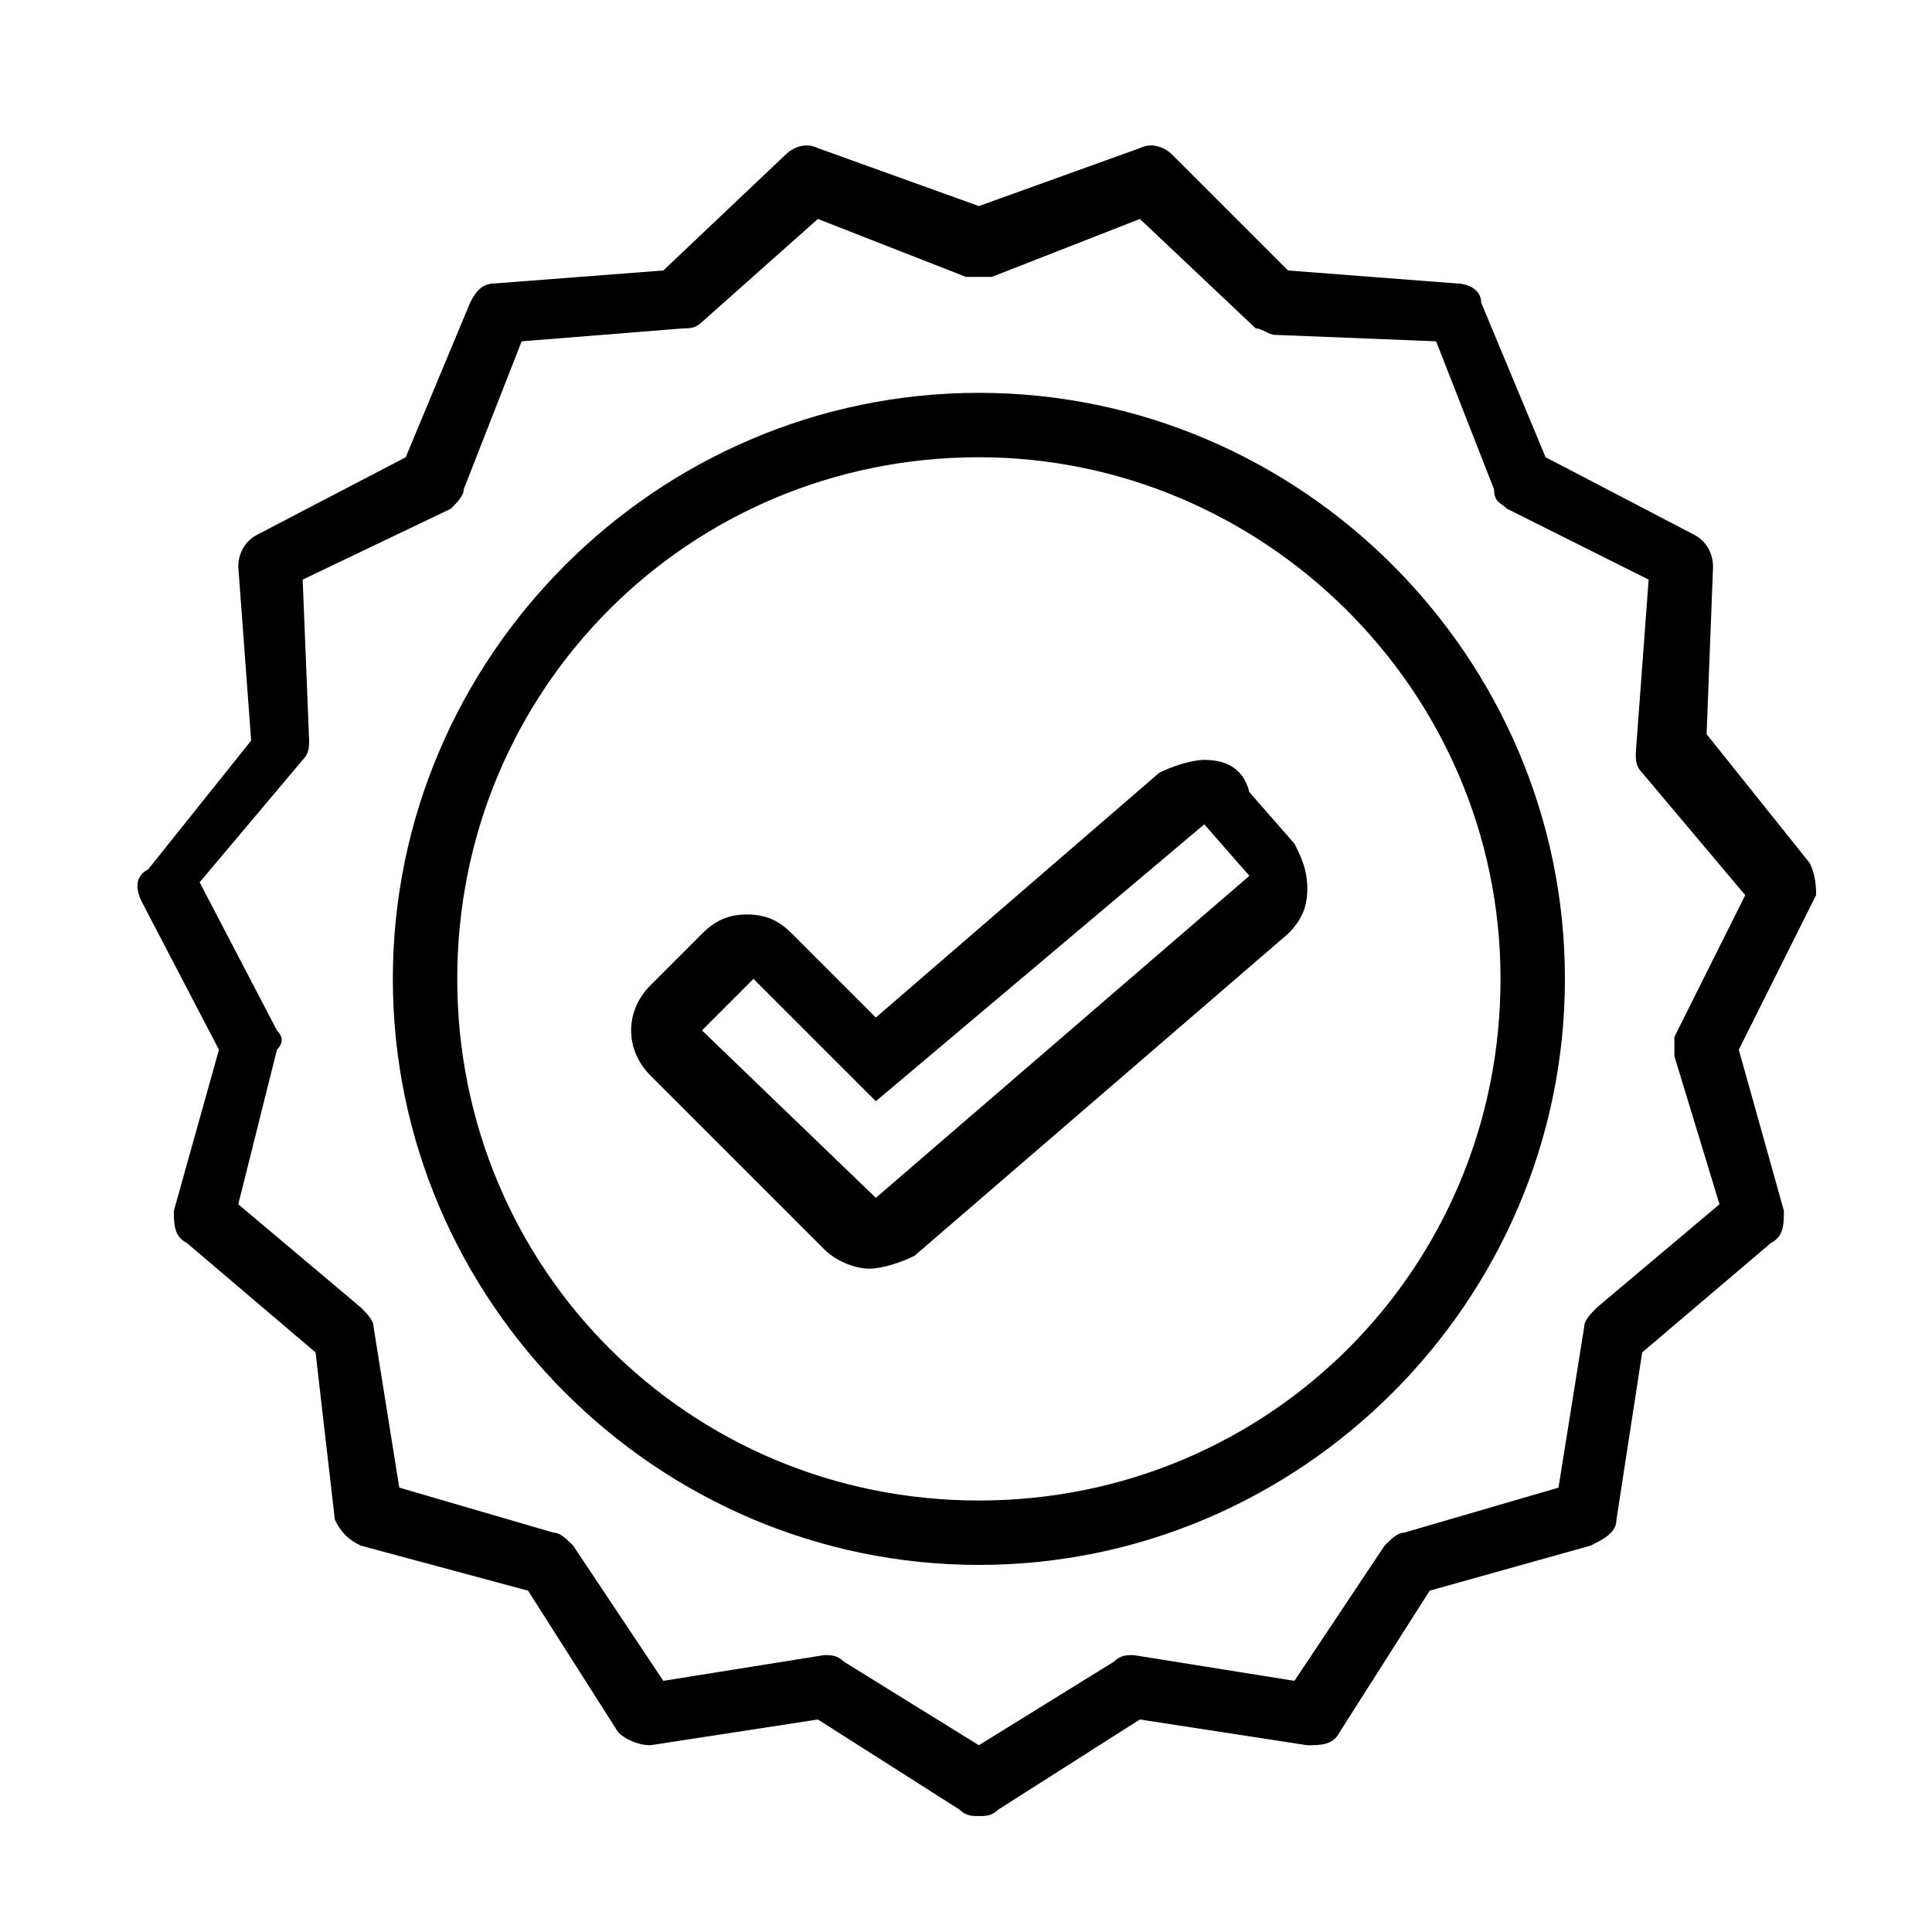
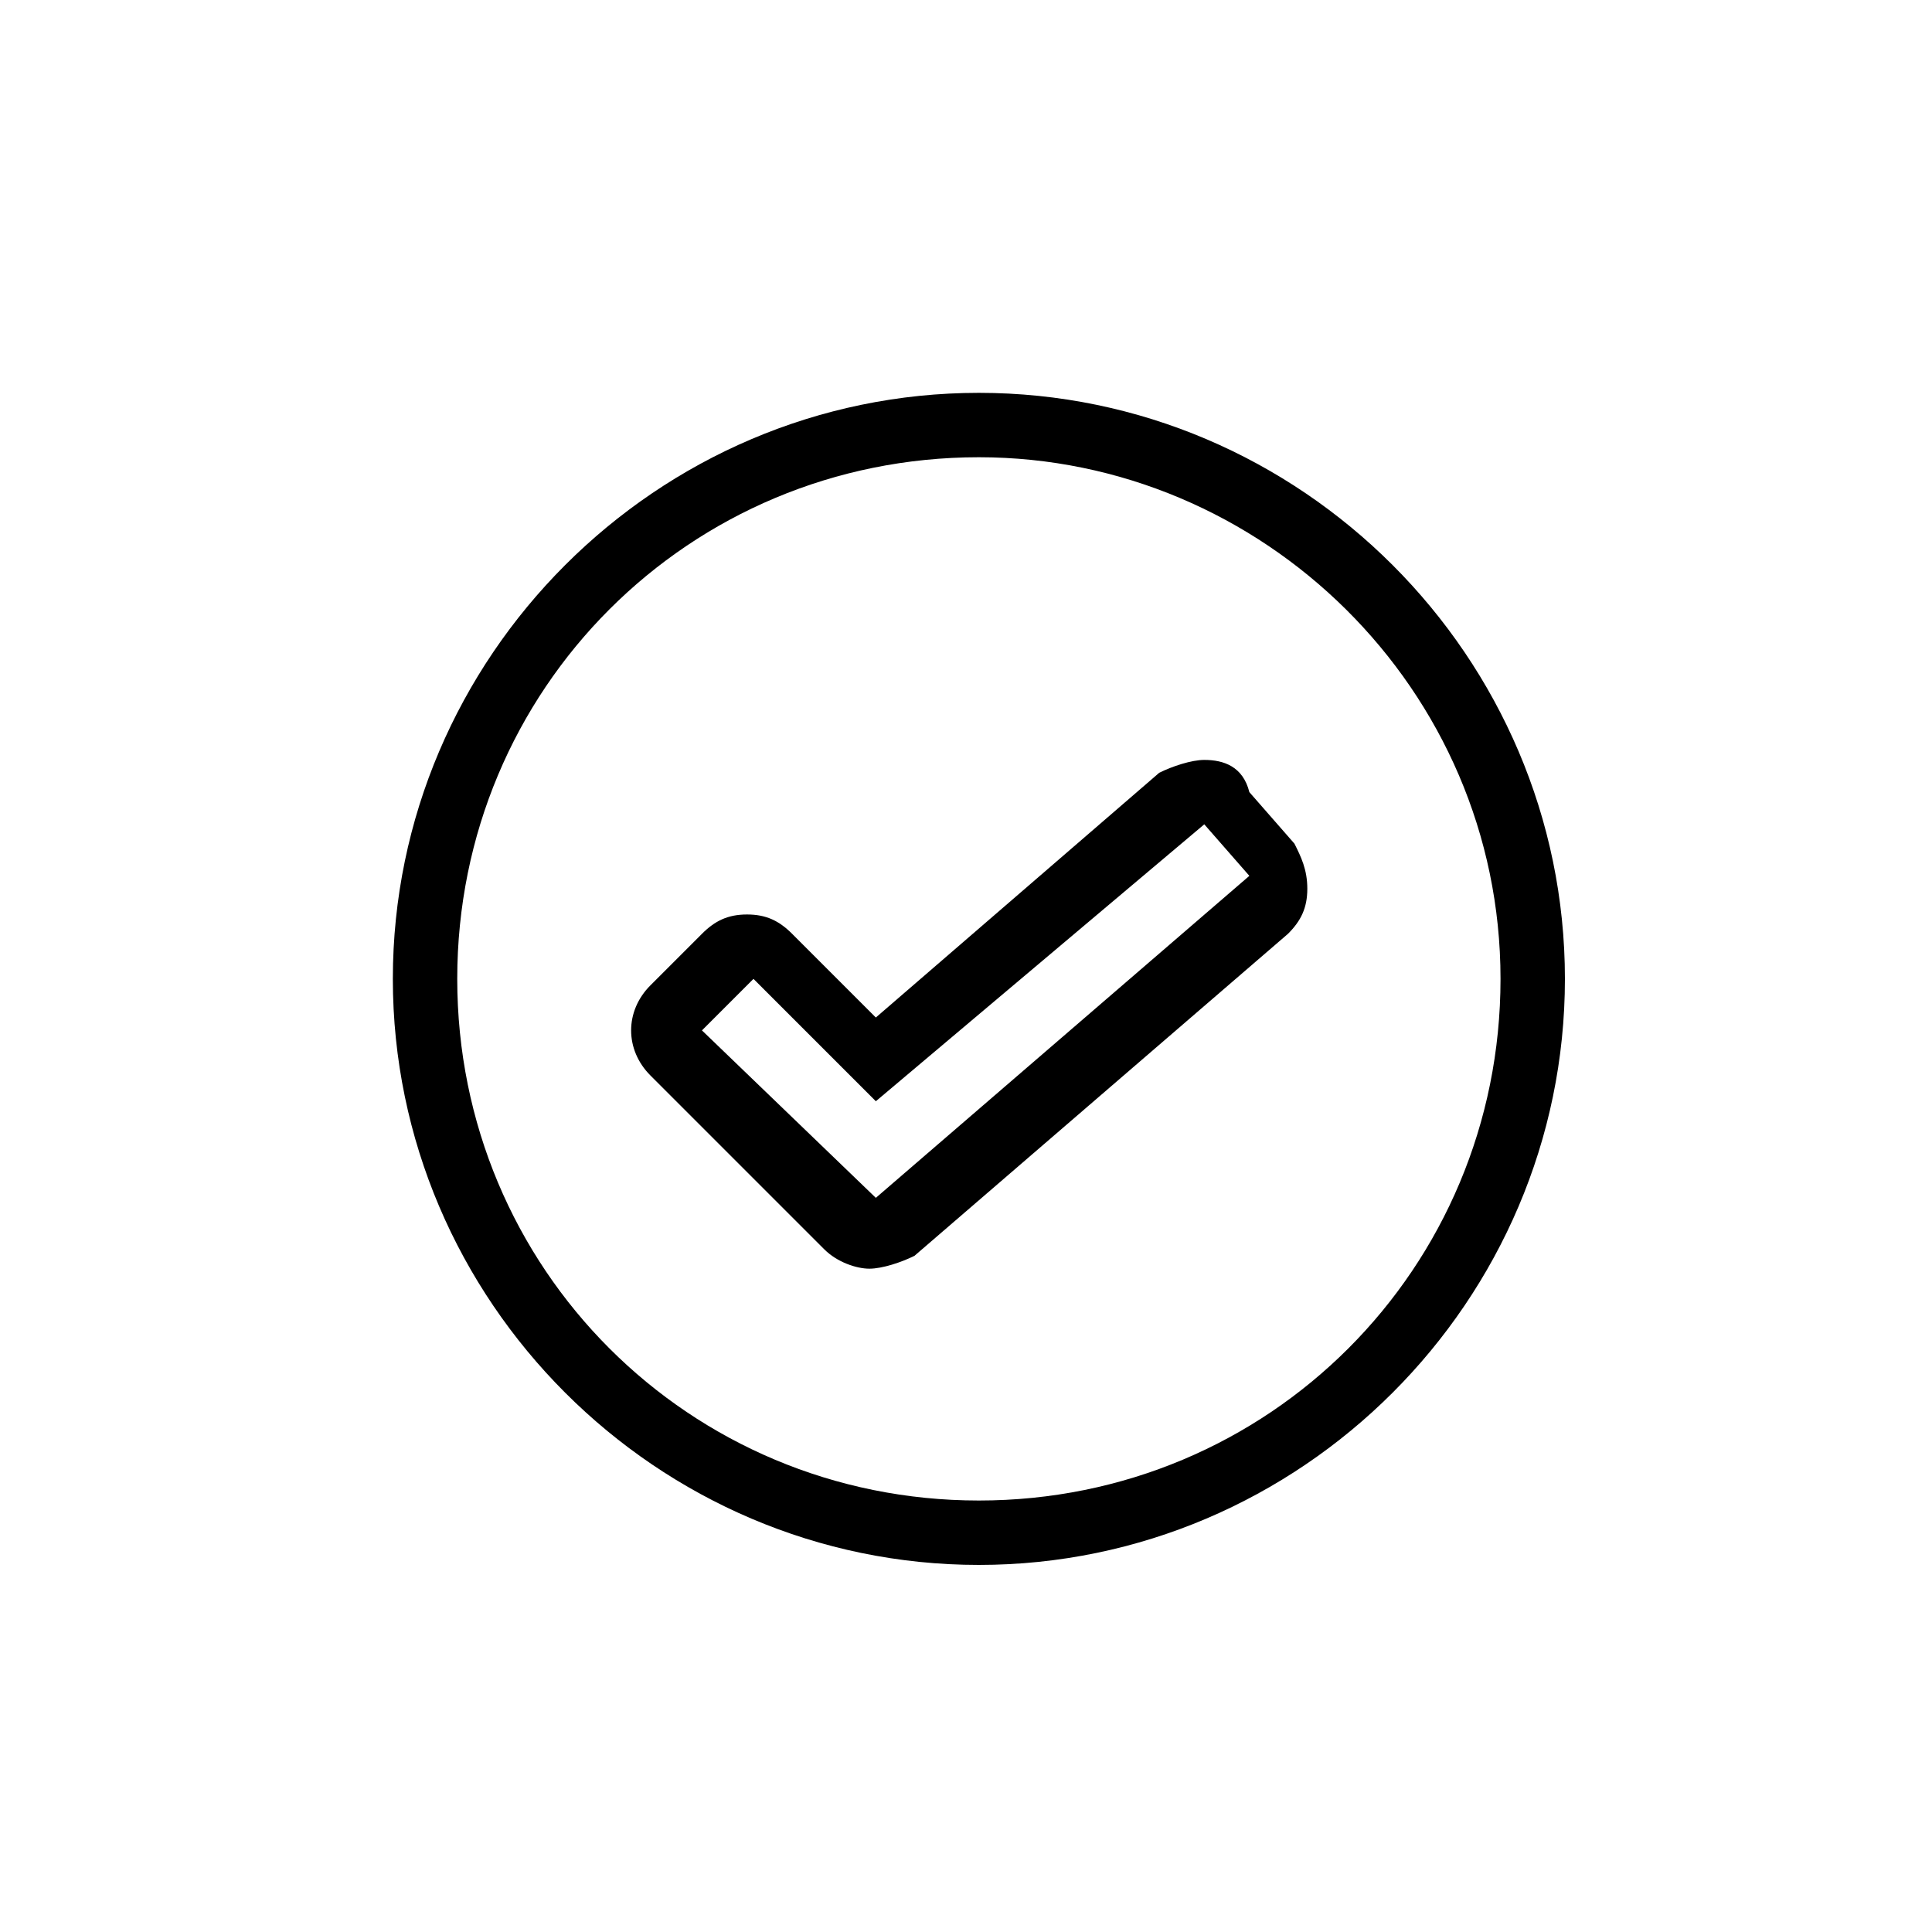
<svg xmlns="http://www.w3.org/2000/svg" version="1.1" id="Layer_1" x="0px" y="0px" viewBox="0 0 30 30" style="enable-background:new 0 0 30 30;" xml:space="preserve">
  <path d="M15.2,24.3c-5,0-9.1-4.1-9.1-9.1c0-5,4.1-9.1,9.1-9.1c5,0,9.1,4.1,9.1,9.1C24.3,20.2,20.2,24.3,15.2,24.3z M15.2,7.1  c-4.5,0-8.1,3.6-8.1,8.1c0,4.5,3.6,8.1,8.1,8.1s8.1-3.6,8.1-8.1C23.3,10.7,19.6,7.1,15.2,7.1z" />
-   <path d="M15.2,28.2c-0.1,0-0.2,0-0.3-0.1l-2.2-1.4l-2.6,0.4c-0.2,0-0.4-0.1-0.5-0.2l-1.4-2.2L5.6,24c-0.2-0.1-0.3-0.2-0.4-0.4  L4.9,21l-2-1.7c-0.2-0.1-0.2-0.3-0.2-0.5l0.7-2.5L2.2,14c-0.1-0.2-0.1-0.4,0.1-0.5l1.6-2L3.7,8.8c0-0.2,0.1-0.4,0.3-0.5l2.3-1.2  l1-2.4c0.1-0.2,0.2-0.3,0.4-0.3l2.6-0.2l1.9-1.8c0.1-0.1,0.3-0.2,0.5-0.1l2.5,0.9l2.5-0.9c0.2-0.1,0.4,0,0.5,0.1L20,4.2l2.6,0.2  c0.2,0,0.4,0.1,0.4,0.3l1,2.4l2.3,1.2c0.2,0.1,0.3,0.3,0.3,0.5l-0.1,2.6l1.6,2c0.1,0.2,0.1,0.4,0.1,0.5L27,16.3l0.7,2.5  c0,0.2,0,0.4-0.2,0.5l-2,1.7l-0.4,2.6c0,0.2-0.2,0.3-0.4,0.4l-2.5,0.7l-1.4,2.2c-0.1,0.2-0.3,0.2-0.5,0.2l-2.6-0.4l-2.2,1.4  C15.4,28.2,15.3,28.2,15.2,28.2z M12.8,25.7c0.1,0,0.2,0,0.3,0.1l2.1,1.3l2.1-1.3c0.1-0.1,0.2-0.1,0.3-0.1l2.5,0.4l1.4-2.1  c0.1-0.1,0.2-0.2,0.3-0.2l2.4-0.7l0.4-2.5c0-0.1,0.1-0.2,0.2-0.3l1.9-1.6L26,16.4c0-0.1,0-0.2,0-0.3l1.1-2.2l-1.6-1.9  c-0.1-0.1-0.1-0.2-0.1-0.3L25.6,9l-2.2-1.1c-0.1-0.1-0.2-0.1-0.2-0.3l-0.9-2.3l-2.5-0.1c-0.1,0-0.2-0.1-0.3-0.1l-1.8-1.7l-2.3,0.9  c-0.1,0-0.2,0-0.4,0l-2.3-0.9L10.9,5c-0.1,0.1-0.2,0.1-0.3,0.1L8.1,5.3L7.2,7.6c0,0.1-0.1,0.2-0.2,0.3L4.7,9l0.1,2.5  c0,0.1,0,0.2-0.1,0.3l-1.6,1.9L4.3,16c0.1,0.1,0.1,0.2,0,0.3l-0.6,2.4l1.9,1.6c0.1,0.1,0.2,0.2,0.2,0.3l0.4,2.5l2.4,0.7  c0.1,0,0.2,0.1,0.3,0.2l1.4,2.1L12.8,25.7C12.8,25.7,12.8,25.7,12.8,25.7z" />
  <path d="M18.7,12.8l0.7,0.8l-5.8,5L10.9,16l0.8-0.8l1.9,1.9L18.7,12.8 M18.7,11.8c-0.2,0-0.5,0.1-0.7,0.2l-4.4,3.8l-1.3-1.3  c-0.2-0.2-0.4-0.3-0.7-0.3s-0.5,0.1-0.7,0.3l-0.8,0.8c-0.4,0.4-0.4,1,0,1.4l2.7,2.7c0.2,0.2,0.5,0.3,0.7,0.3c0.2,0,0.5-0.1,0.7-0.2  l5.8-5c0.2-0.2,0.3-0.4,0.3-0.7s-0.1-0.5-0.2-0.7l-0.7-0.8C19.3,11.9,19,11.8,18.7,11.8L18.7,11.8z" />
</svg>